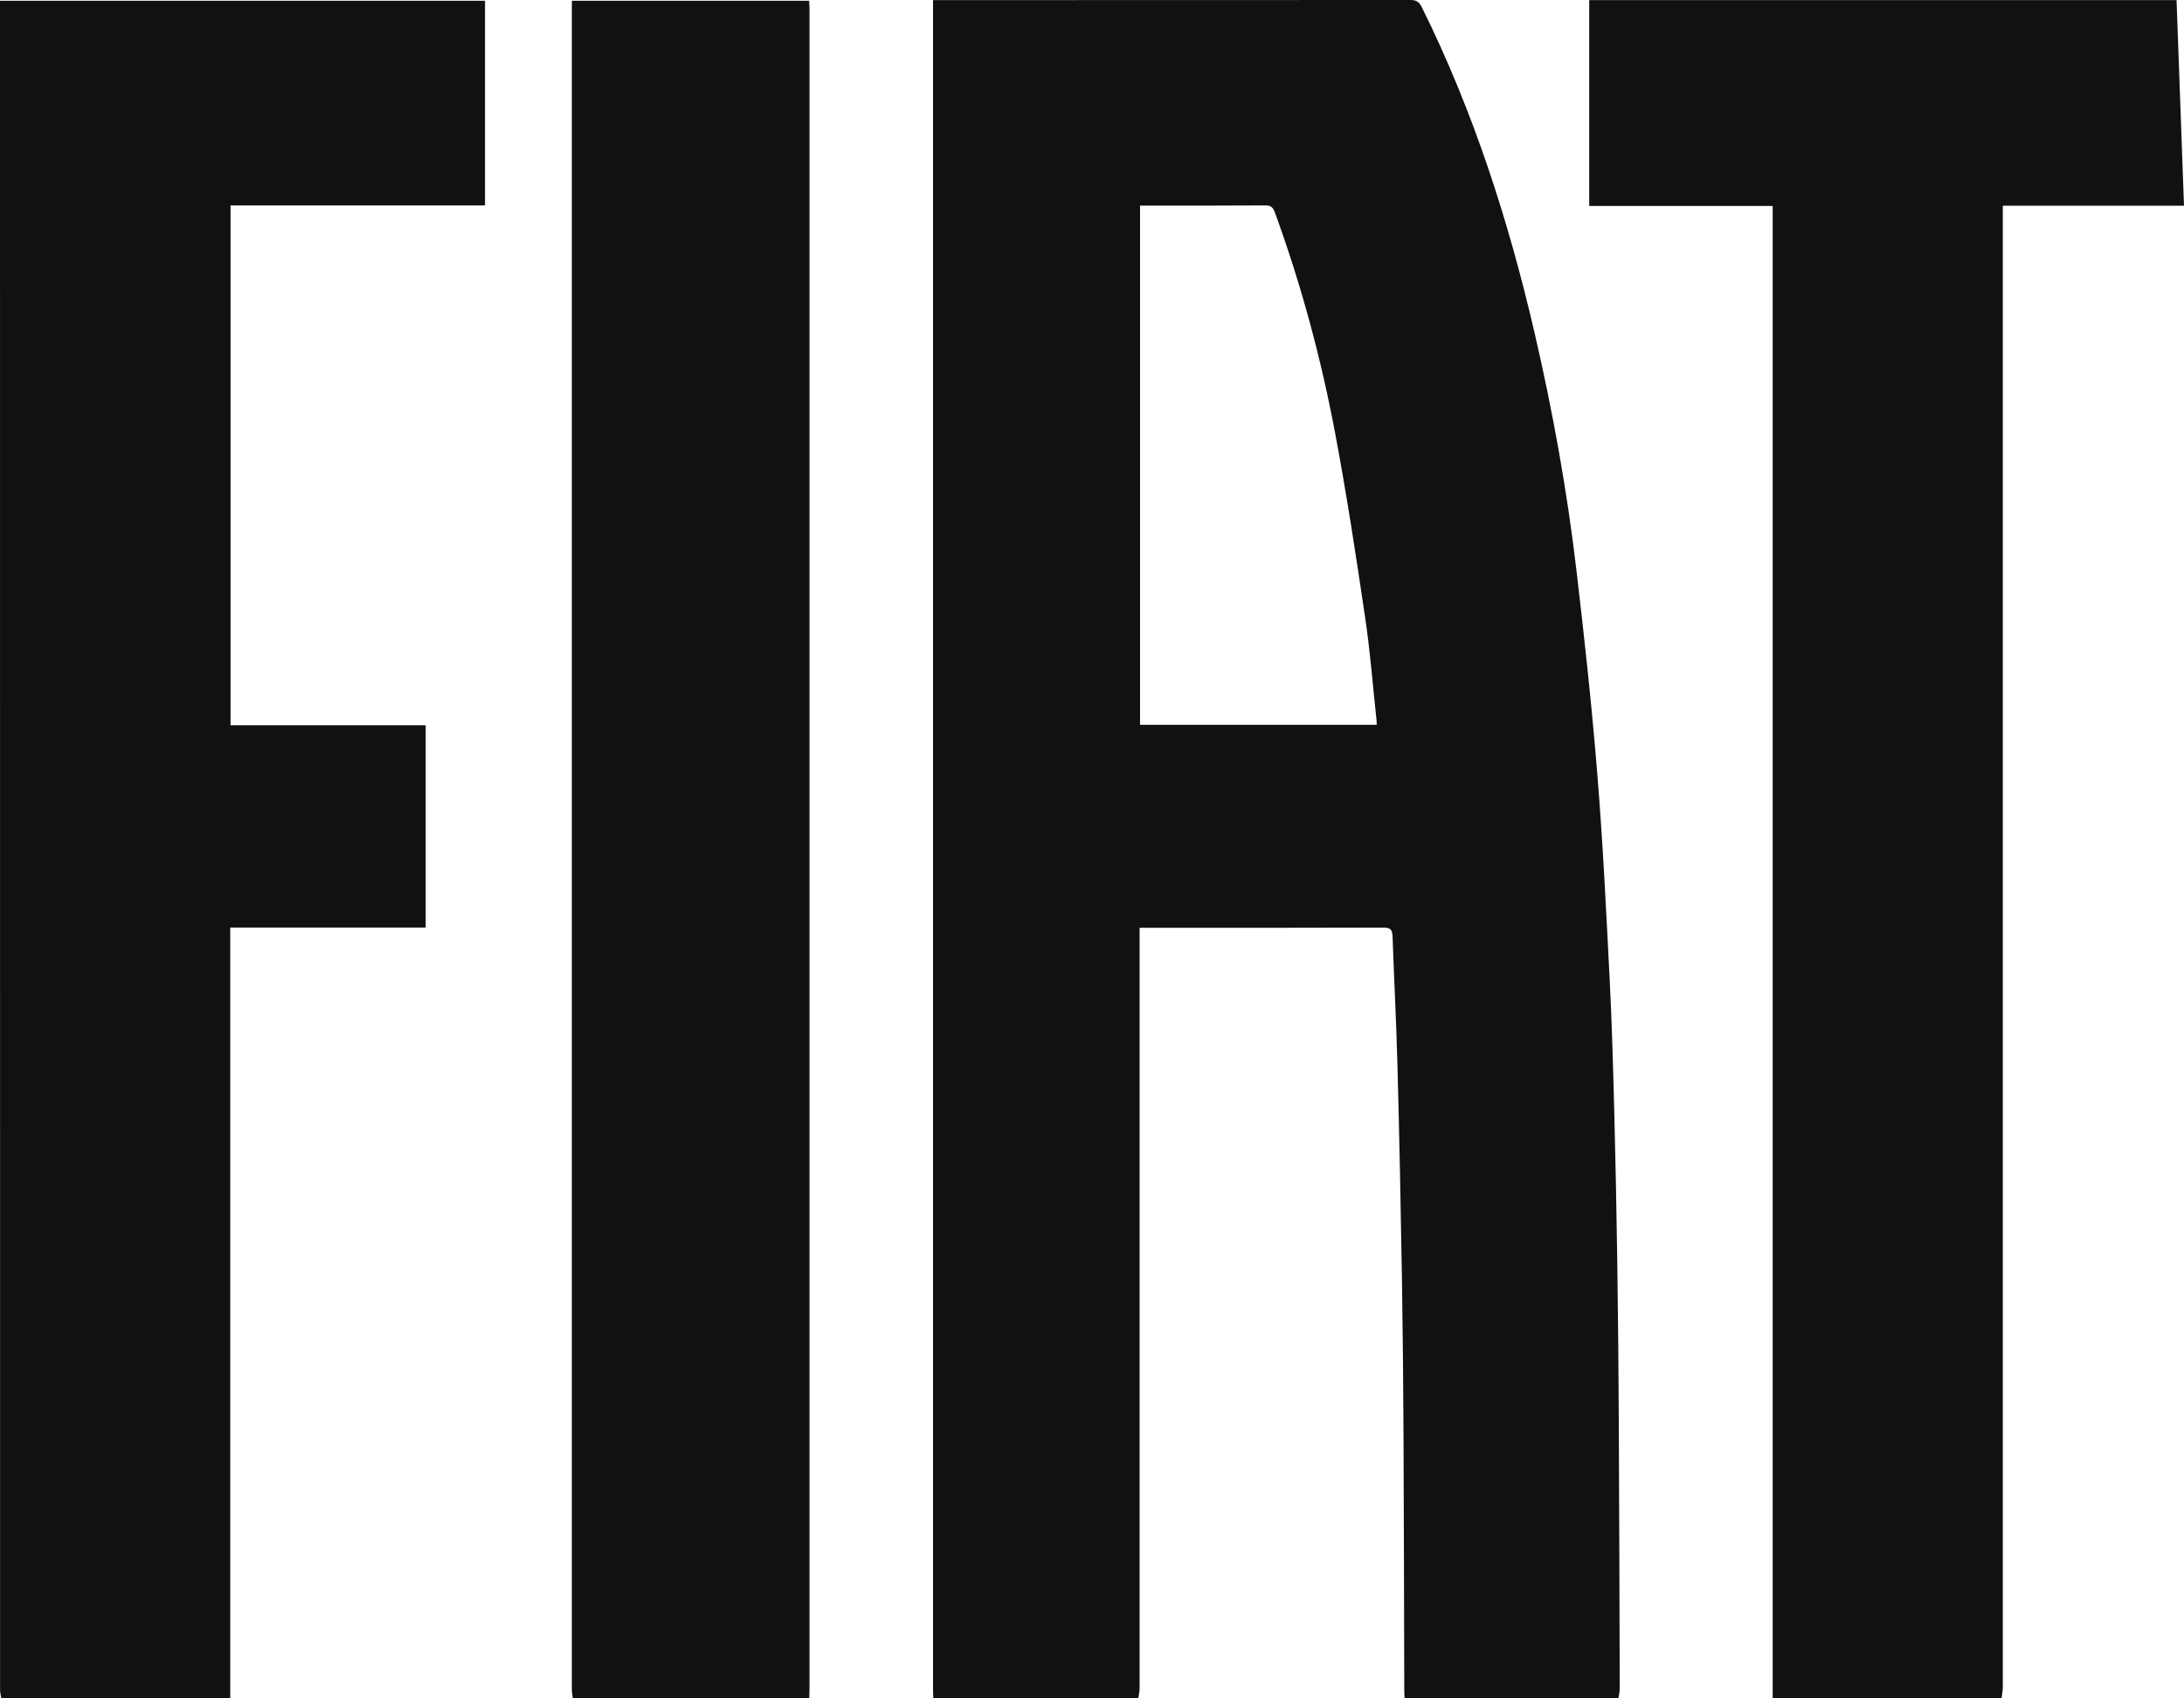
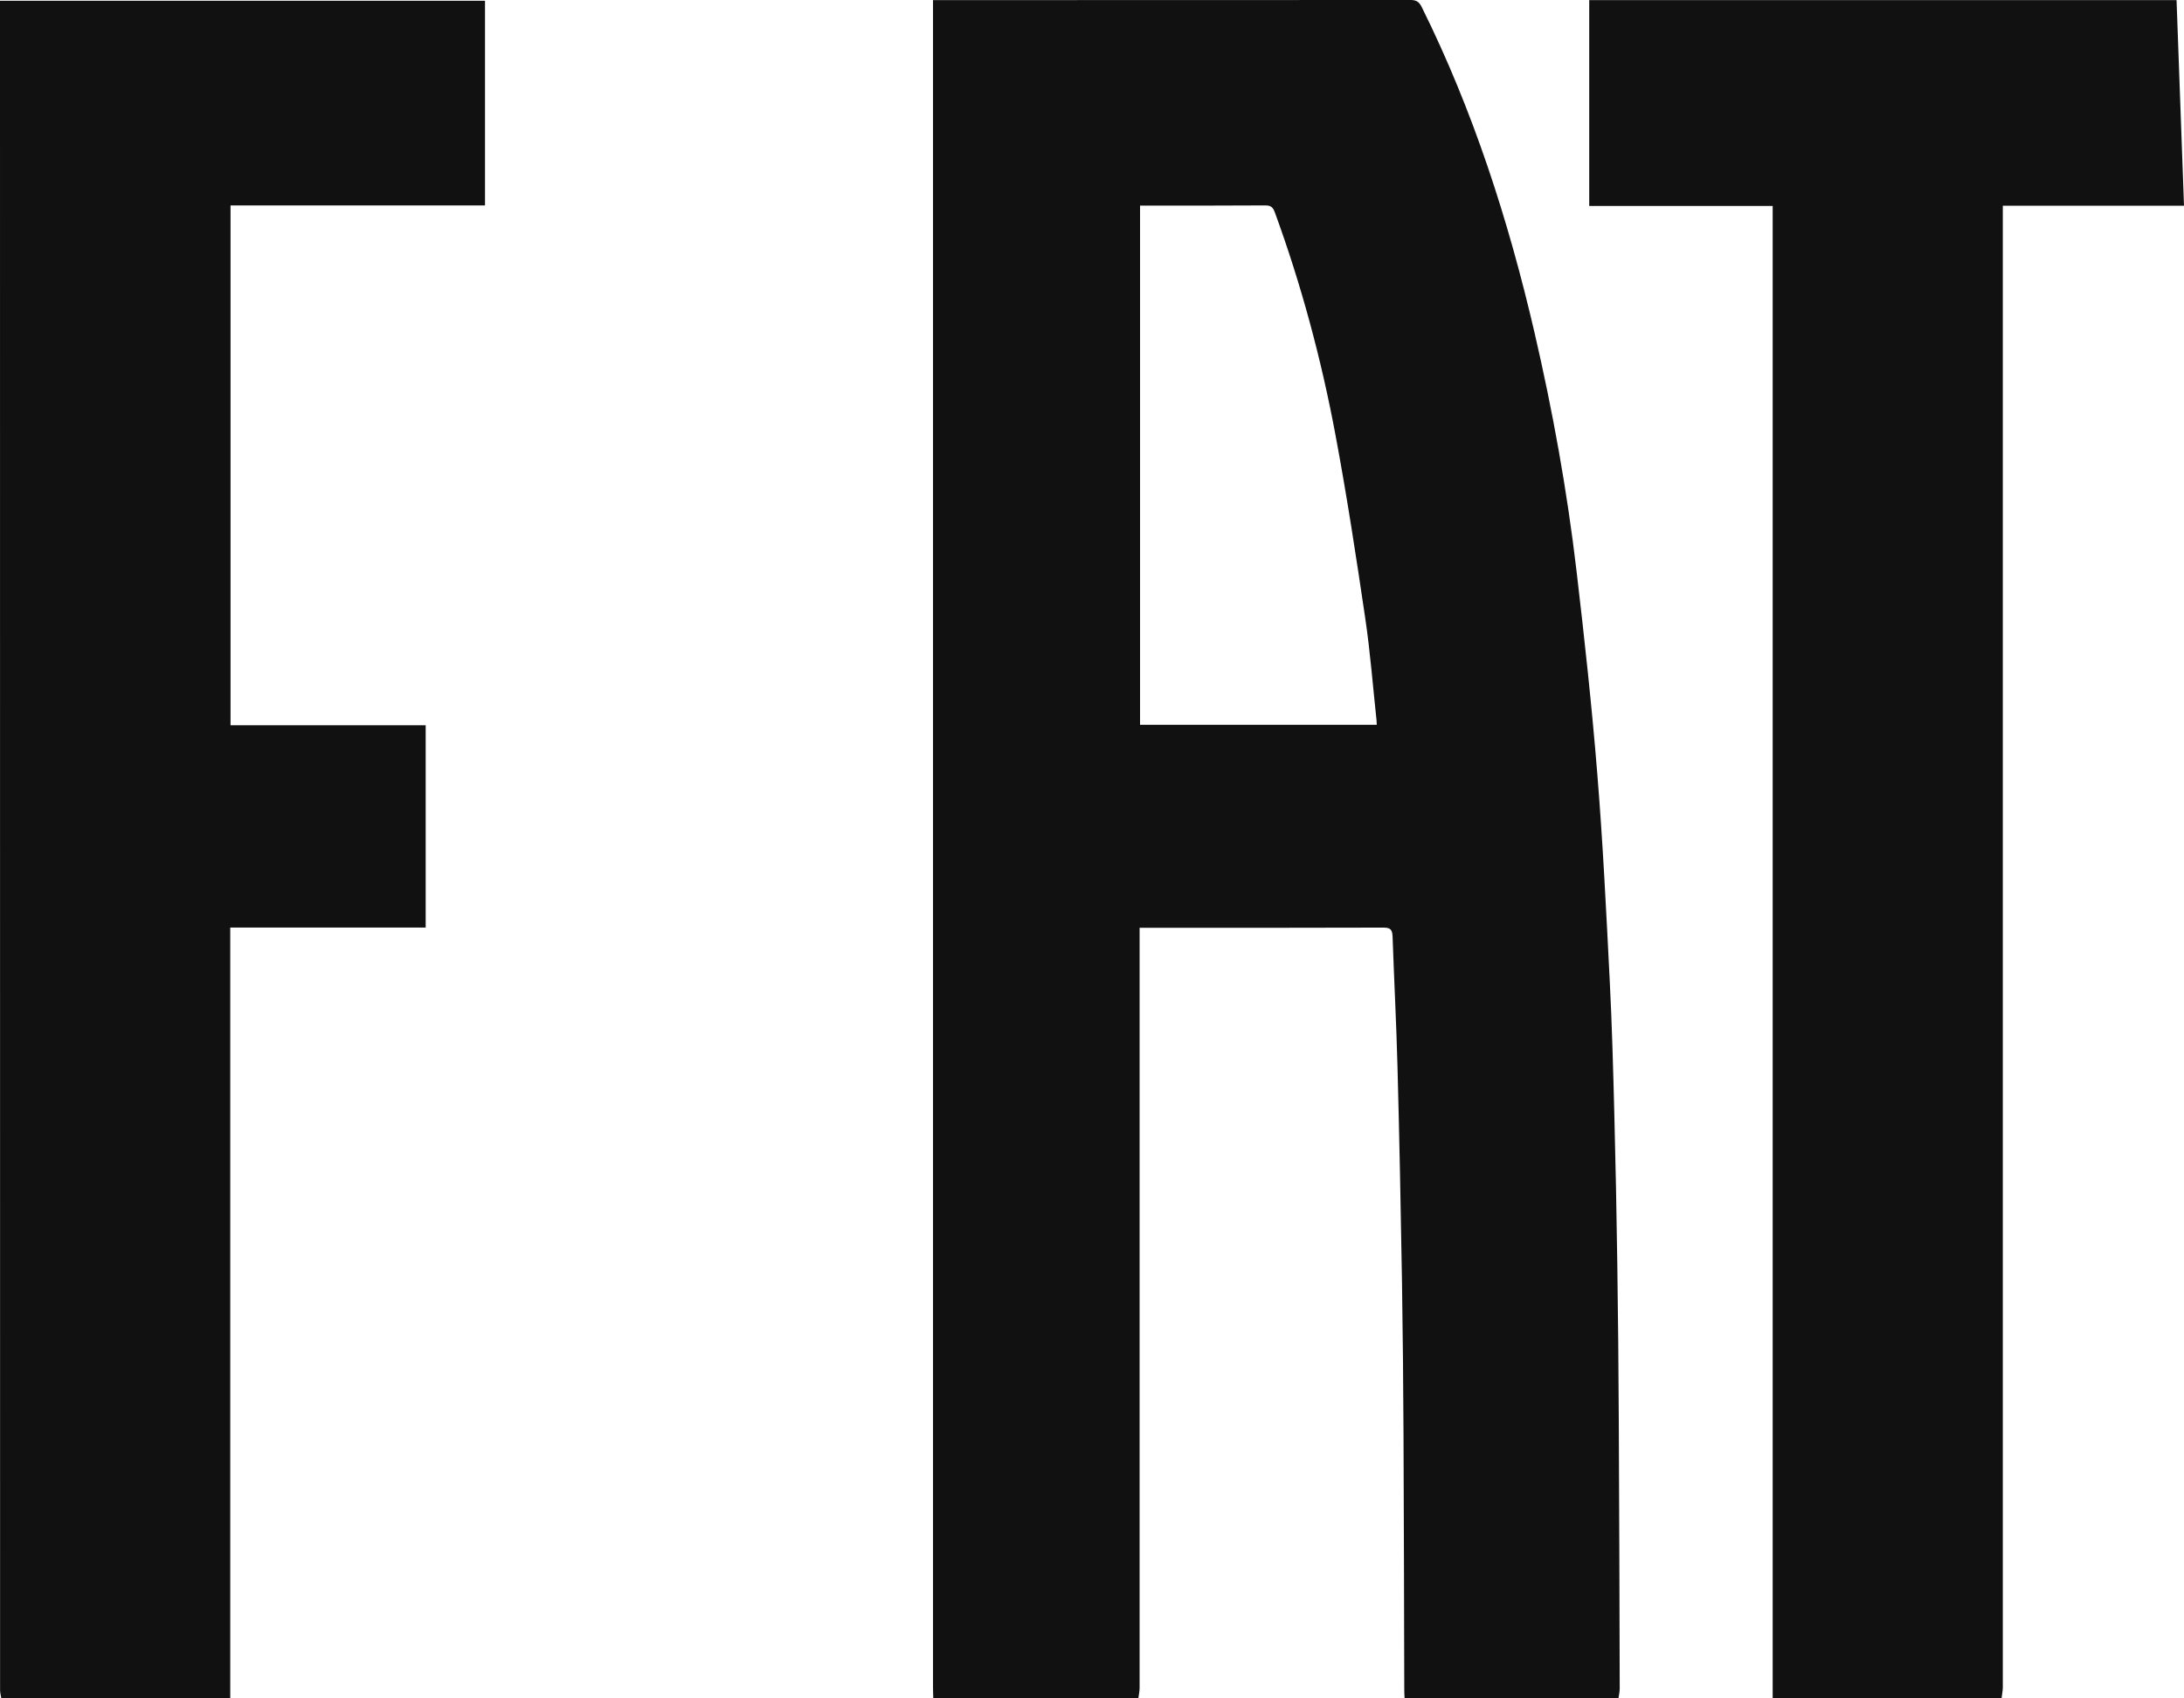
<svg xmlns="http://www.w3.org/2000/svg" width="54" height="42" viewBox="0 0 54 42" fill="none">
  <path d="M23.076 41.998C23.073 41.91 23.069 41.821 23.069 41.732C23.069 27.912 23.069 14.091 23.069 0.271V0.003H23.283C27.148 0.003 31.013 0.003 34.878 0C35.025 0 35.093 0.051 35.156 0.181C36.424 2.738 37.295 5.44 37.941 8.224C38.393 10.172 38.748 12.14 38.981 14.128C39.177 15.795 39.359 17.466 39.494 19.142C39.632 20.842 39.715 22.546 39.801 24.25C39.857 25.342 39.886 26.436 39.914 27.529C39.946 28.767 39.971 30.007 39.988 31.245C40.007 32.542 40.019 33.838 40.025 35.135C40.037 37.343 40.042 39.552 40.048 41.759C40.048 41.839 40.028 41.918 40.017 41.998H34.729C34.725 41.929 34.721 41.859 34.721 41.789C34.715 39.677 34.713 37.564 34.702 35.452C34.696 34.205 34.685 32.961 34.665 31.714C34.635 29.931 34.601 28.149 34.553 26.368C34.525 25.3 34.469 24.233 34.432 23.166C34.426 23.001 34.389 22.939 34.212 22.939C32.264 22.945 30.317 22.944 28.37 22.944H28.177V23.215C28.177 29.389 28.177 35.566 28.177 41.74C28.177 41.826 28.157 41.911 28.146 41.998H23.076ZM28.188 5.084V17.924H34.041C34.039 17.883 34.039 17.852 34.036 17.822C33.945 16.975 33.88 16.123 33.755 15.281C33.532 13.771 33.302 12.262 33.021 10.762C32.67 8.883 32.175 7.041 31.519 5.247C31.471 5.118 31.414 5.079 31.283 5.08C30.31 5.087 29.335 5.084 28.362 5.084H28.188Z" fill="#111111" />
  <path d="M0.032 41.998C0.022 41.932 0.002 41.865 0.002 41.797C0 27.932 0 14.069 0 0.204V0.019H11.992V5.08H5.7V17.935H10.525V22.938H5.693V41.998H0.032Z" fill="#111111" />
  <path d="M54 5.088H49.52C49.52 5.196 49.52 5.285 49.52 5.372C49.52 17.488 49.52 29.605 49.52 41.721C49.52 41.813 49.499 41.905 49.489 41.998H43.83C43.83 36.747 43.83 31.494 43.83 26.243C43.83 19.282 43.83 12.322 43.83 5.362V5.093H39.294V0.003C39.368 0.003 39.447 0.003 39.524 0.003C44.288 0.003 49.052 0.003 53.816 0.003" fill="#111111" />
-   <path d="M14.163 41.998C14.155 41.924 14.139 41.85 14.139 41.775C14.139 27.929 14.139 14.085 14.139 0.239V0.019H20.006C20.009 0.082 20.015 0.15 20.015 0.217C20.015 14.075 20.015 27.932 20.015 41.791C20.015 41.861 20.01 41.93 20.007 42H14.163V41.998Z" fill="#111111" />
</svg>